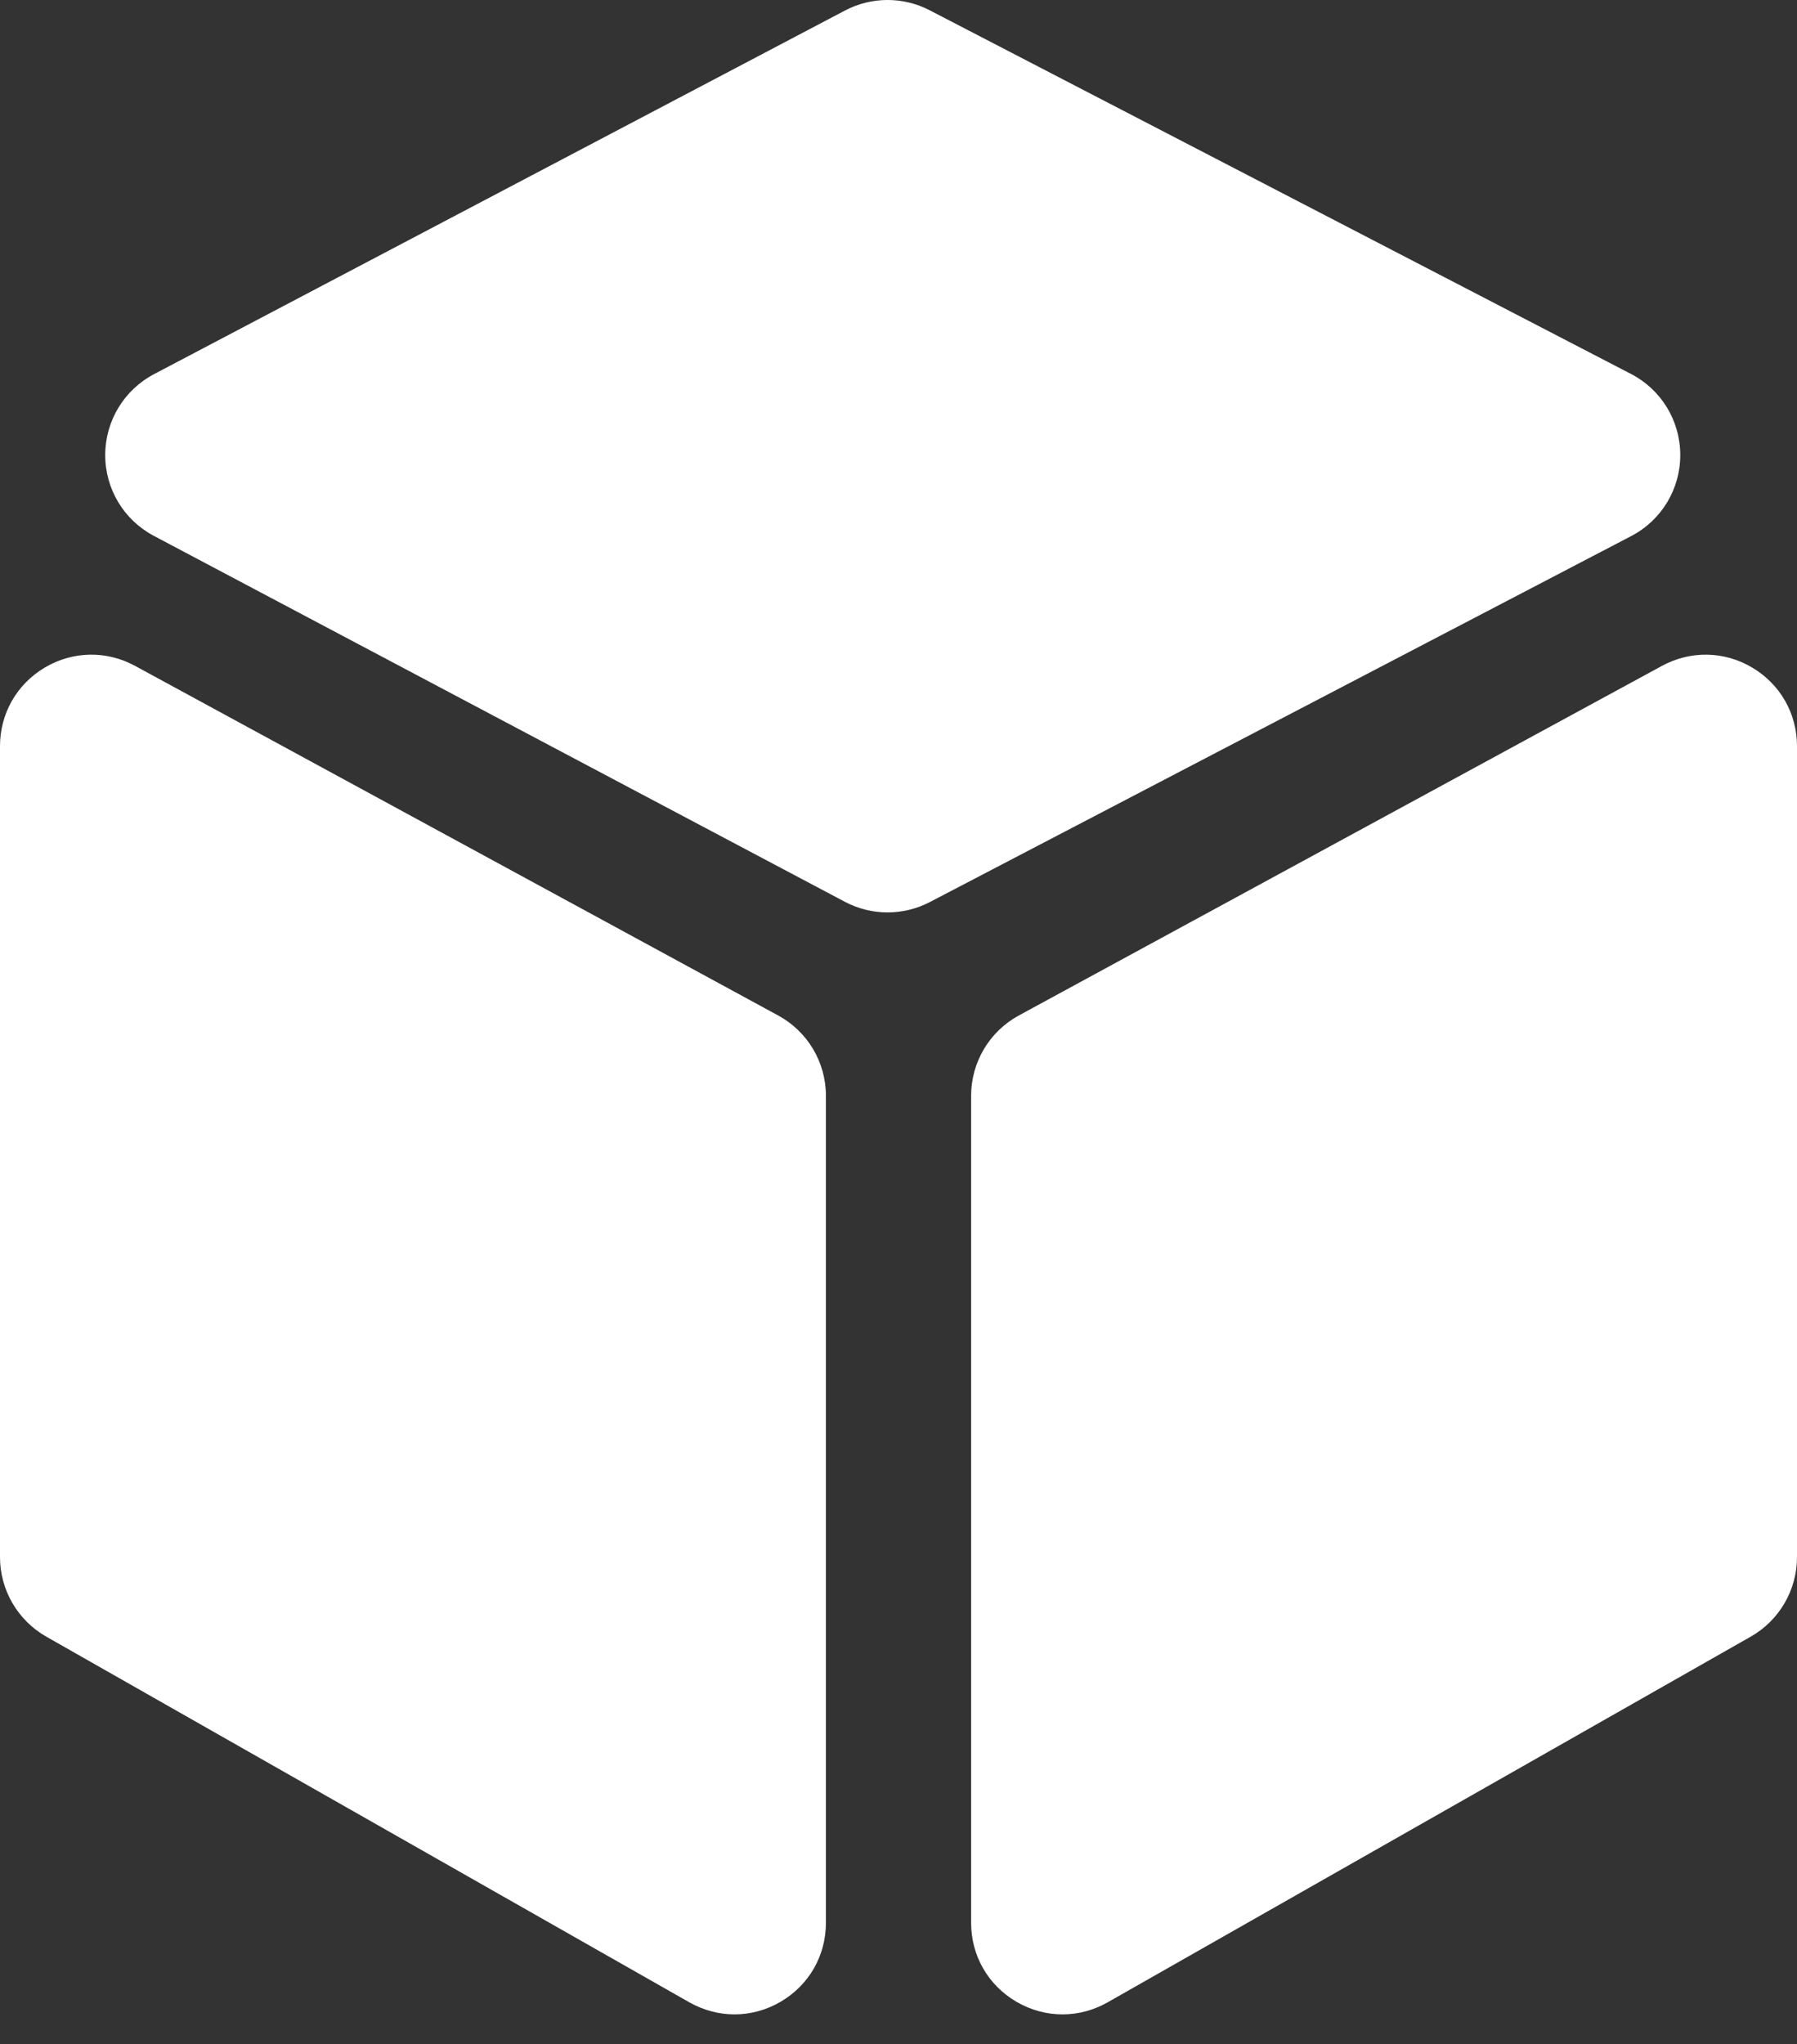
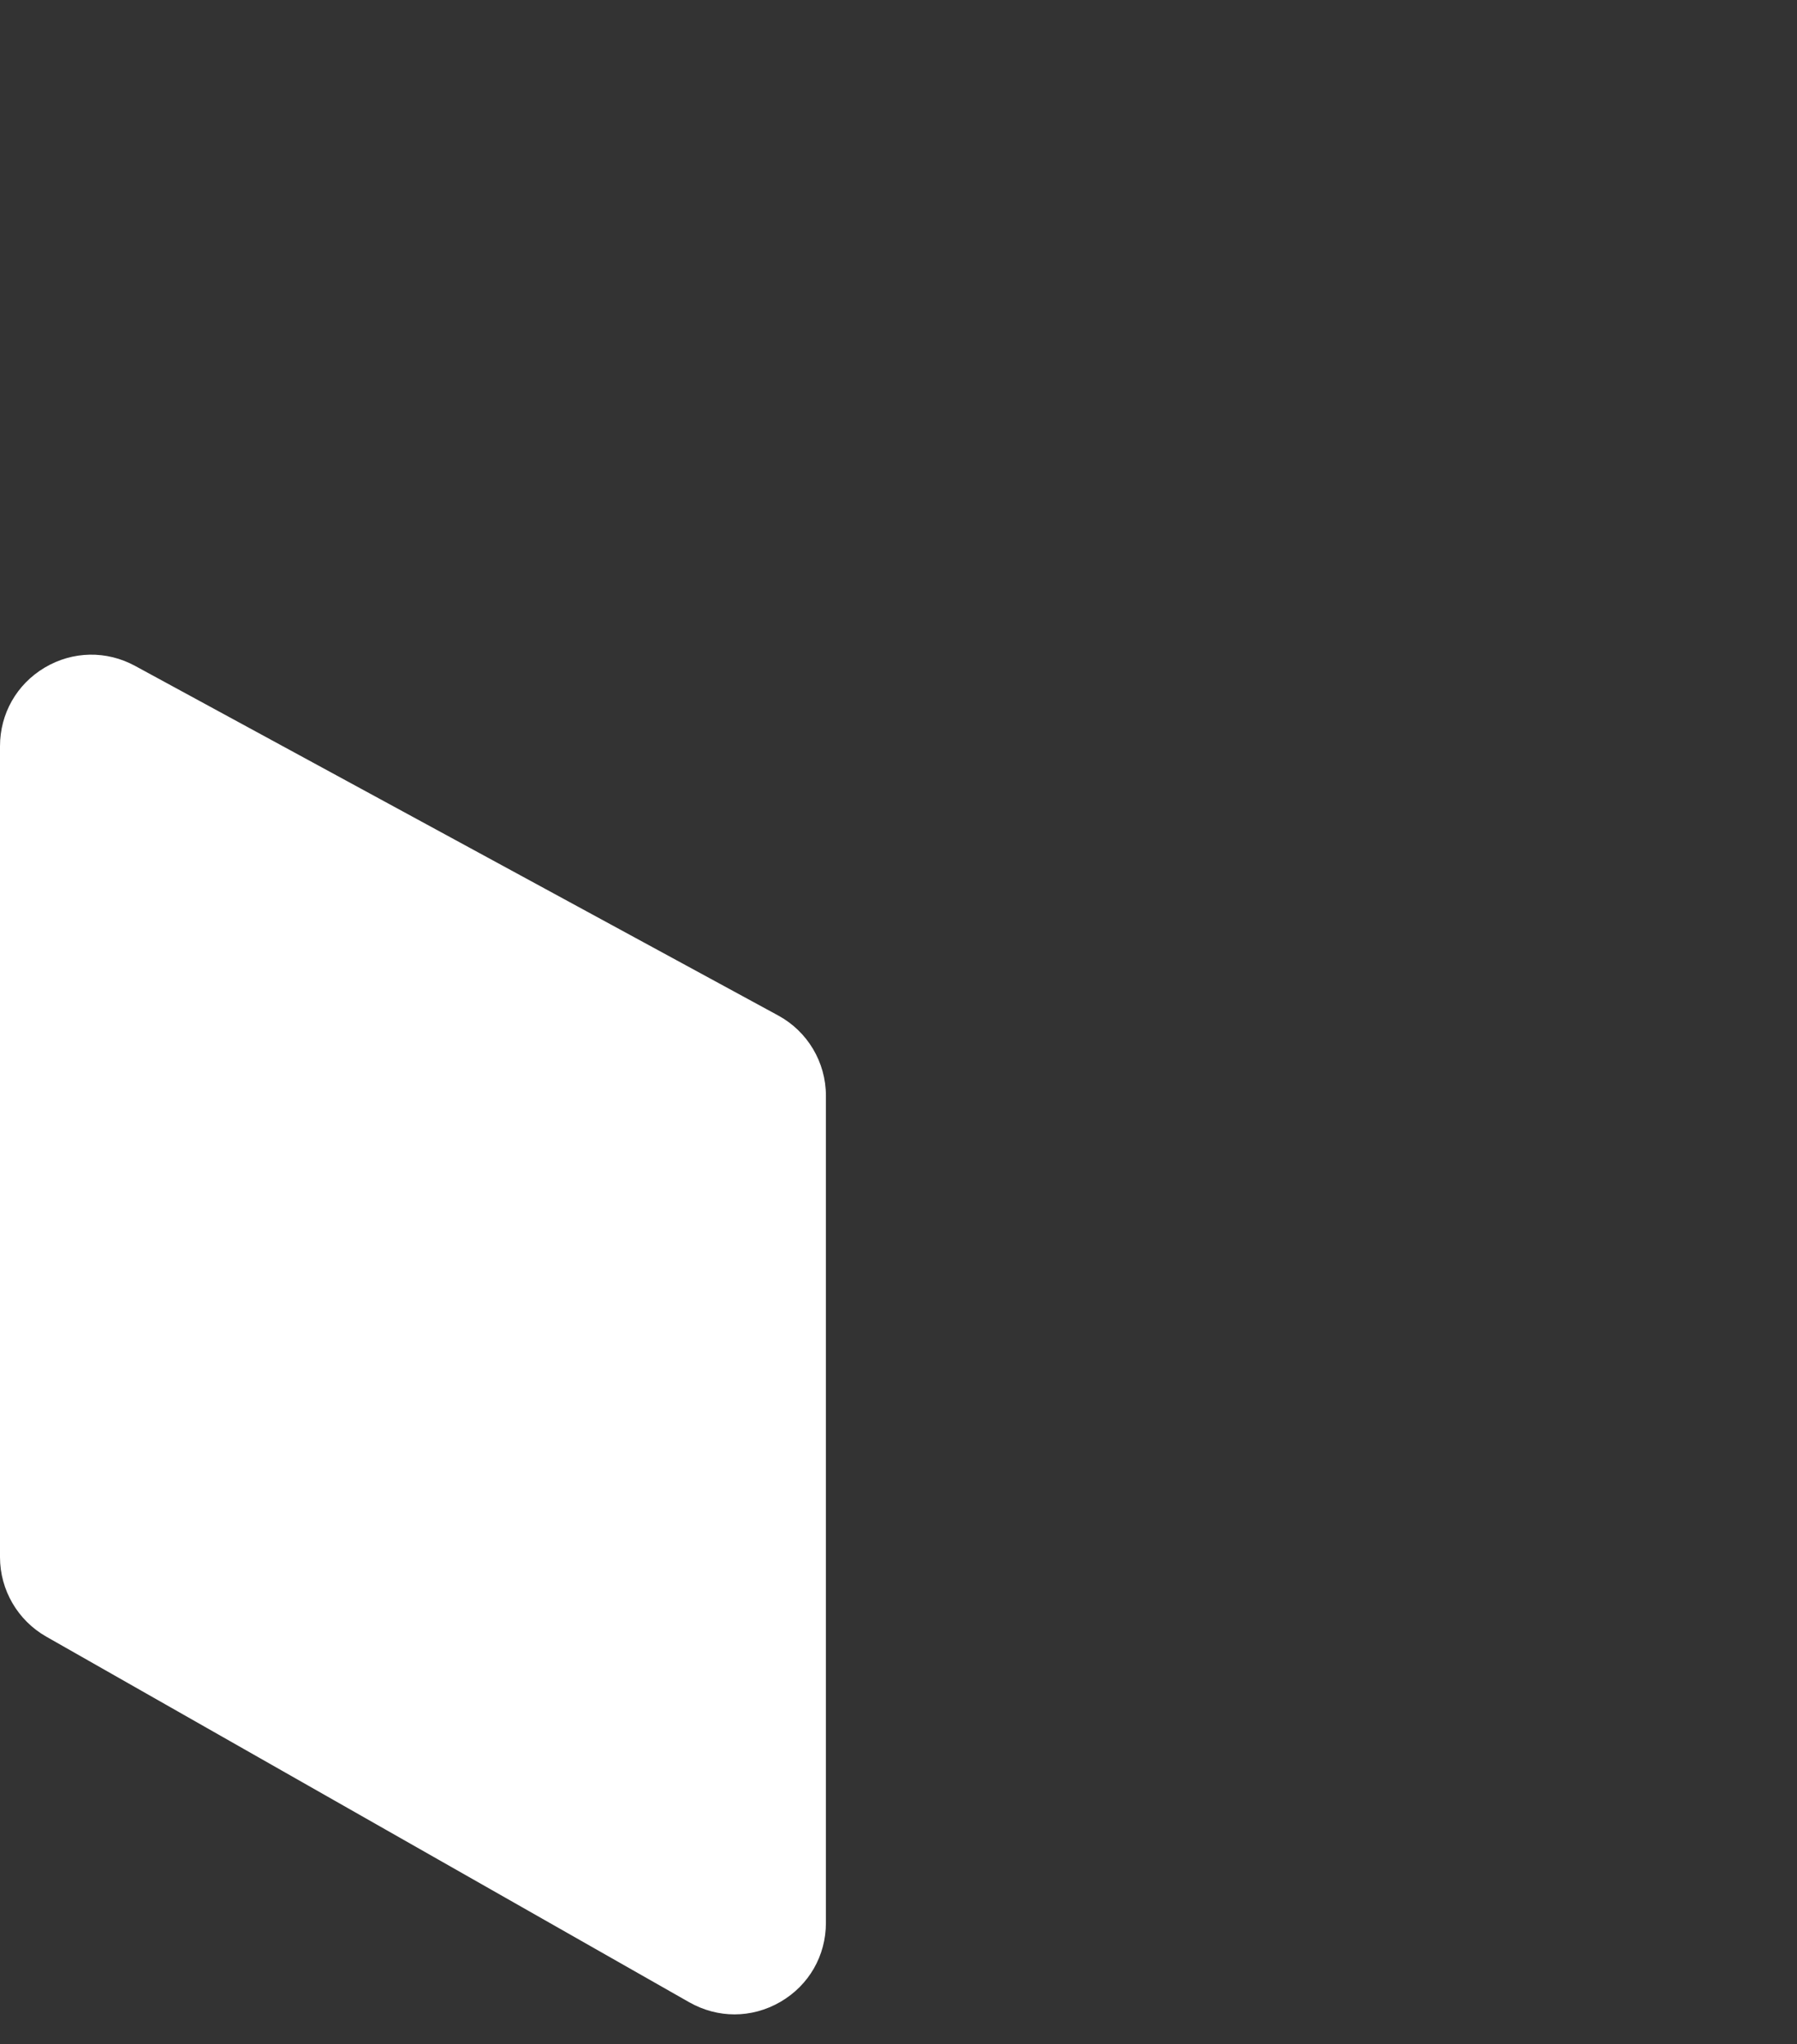
<svg xmlns="http://www.w3.org/2000/svg" width="51" height="58" viewBox="0 0 51 58" fill="none">
  <rect x="0" y="0" width="51" height="58" fill="#333333" stroke="none" />
  <path d="M22.084 28.813L3.833 18.894C3.022 18.453 2.063 18.471 1.268 18.943C0.474 19.416 0 20.249 0 21.173V44.183C0 45.114 0.503 45.978 1.312 46.438L19.563 56.814C19.966 57.042 20.406 57.157 20.846 57.157C21.294 57.157 21.743 57.038 22.15 56.801C22.958 56.331 23.44 55.493 23.44 54.558V31.092C23.44 30.141 22.921 29.267 22.084 28.813Z" fill="white" />
-   <path d="M47.687 12.909C47.685 11.937 47.149 11.056 46.286 10.609L26.384 0.291C25.631 -0.1 24.733 -0.097 23.982 0.298L4.372 10.616C3.519 11.066 2.988 11.944 2.986 12.909C2.985 13.874 3.514 14.754 4.367 15.205L23.976 25.587C24.356 25.788 24.773 25.889 25.19 25.889C25.602 25.889 26.014 25.791 26.39 25.595L46.292 15.212C47.154 14.763 47.688 13.88 47.687 12.909Z" fill="white" />
-   <path d="M49.732 18.944C48.938 18.471 47.979 18.453 47.167 18.894L28.916 28.813C28.08 29.267 27.561 30.141 27.561 31.092V54.558C27.561 55.493 28.043 56.331 28.85 56.801C29.258 57.038 29.706 57.157 30.155 57.157C30.595 57.157 31.035 57.042 31.437 56.814L49.688 46.438C50.498 45.978 51 45.114 51 44.183V21.173C51 20.249 50.526 19.416 49.732 18.944Z" fill="white" />
</svg>